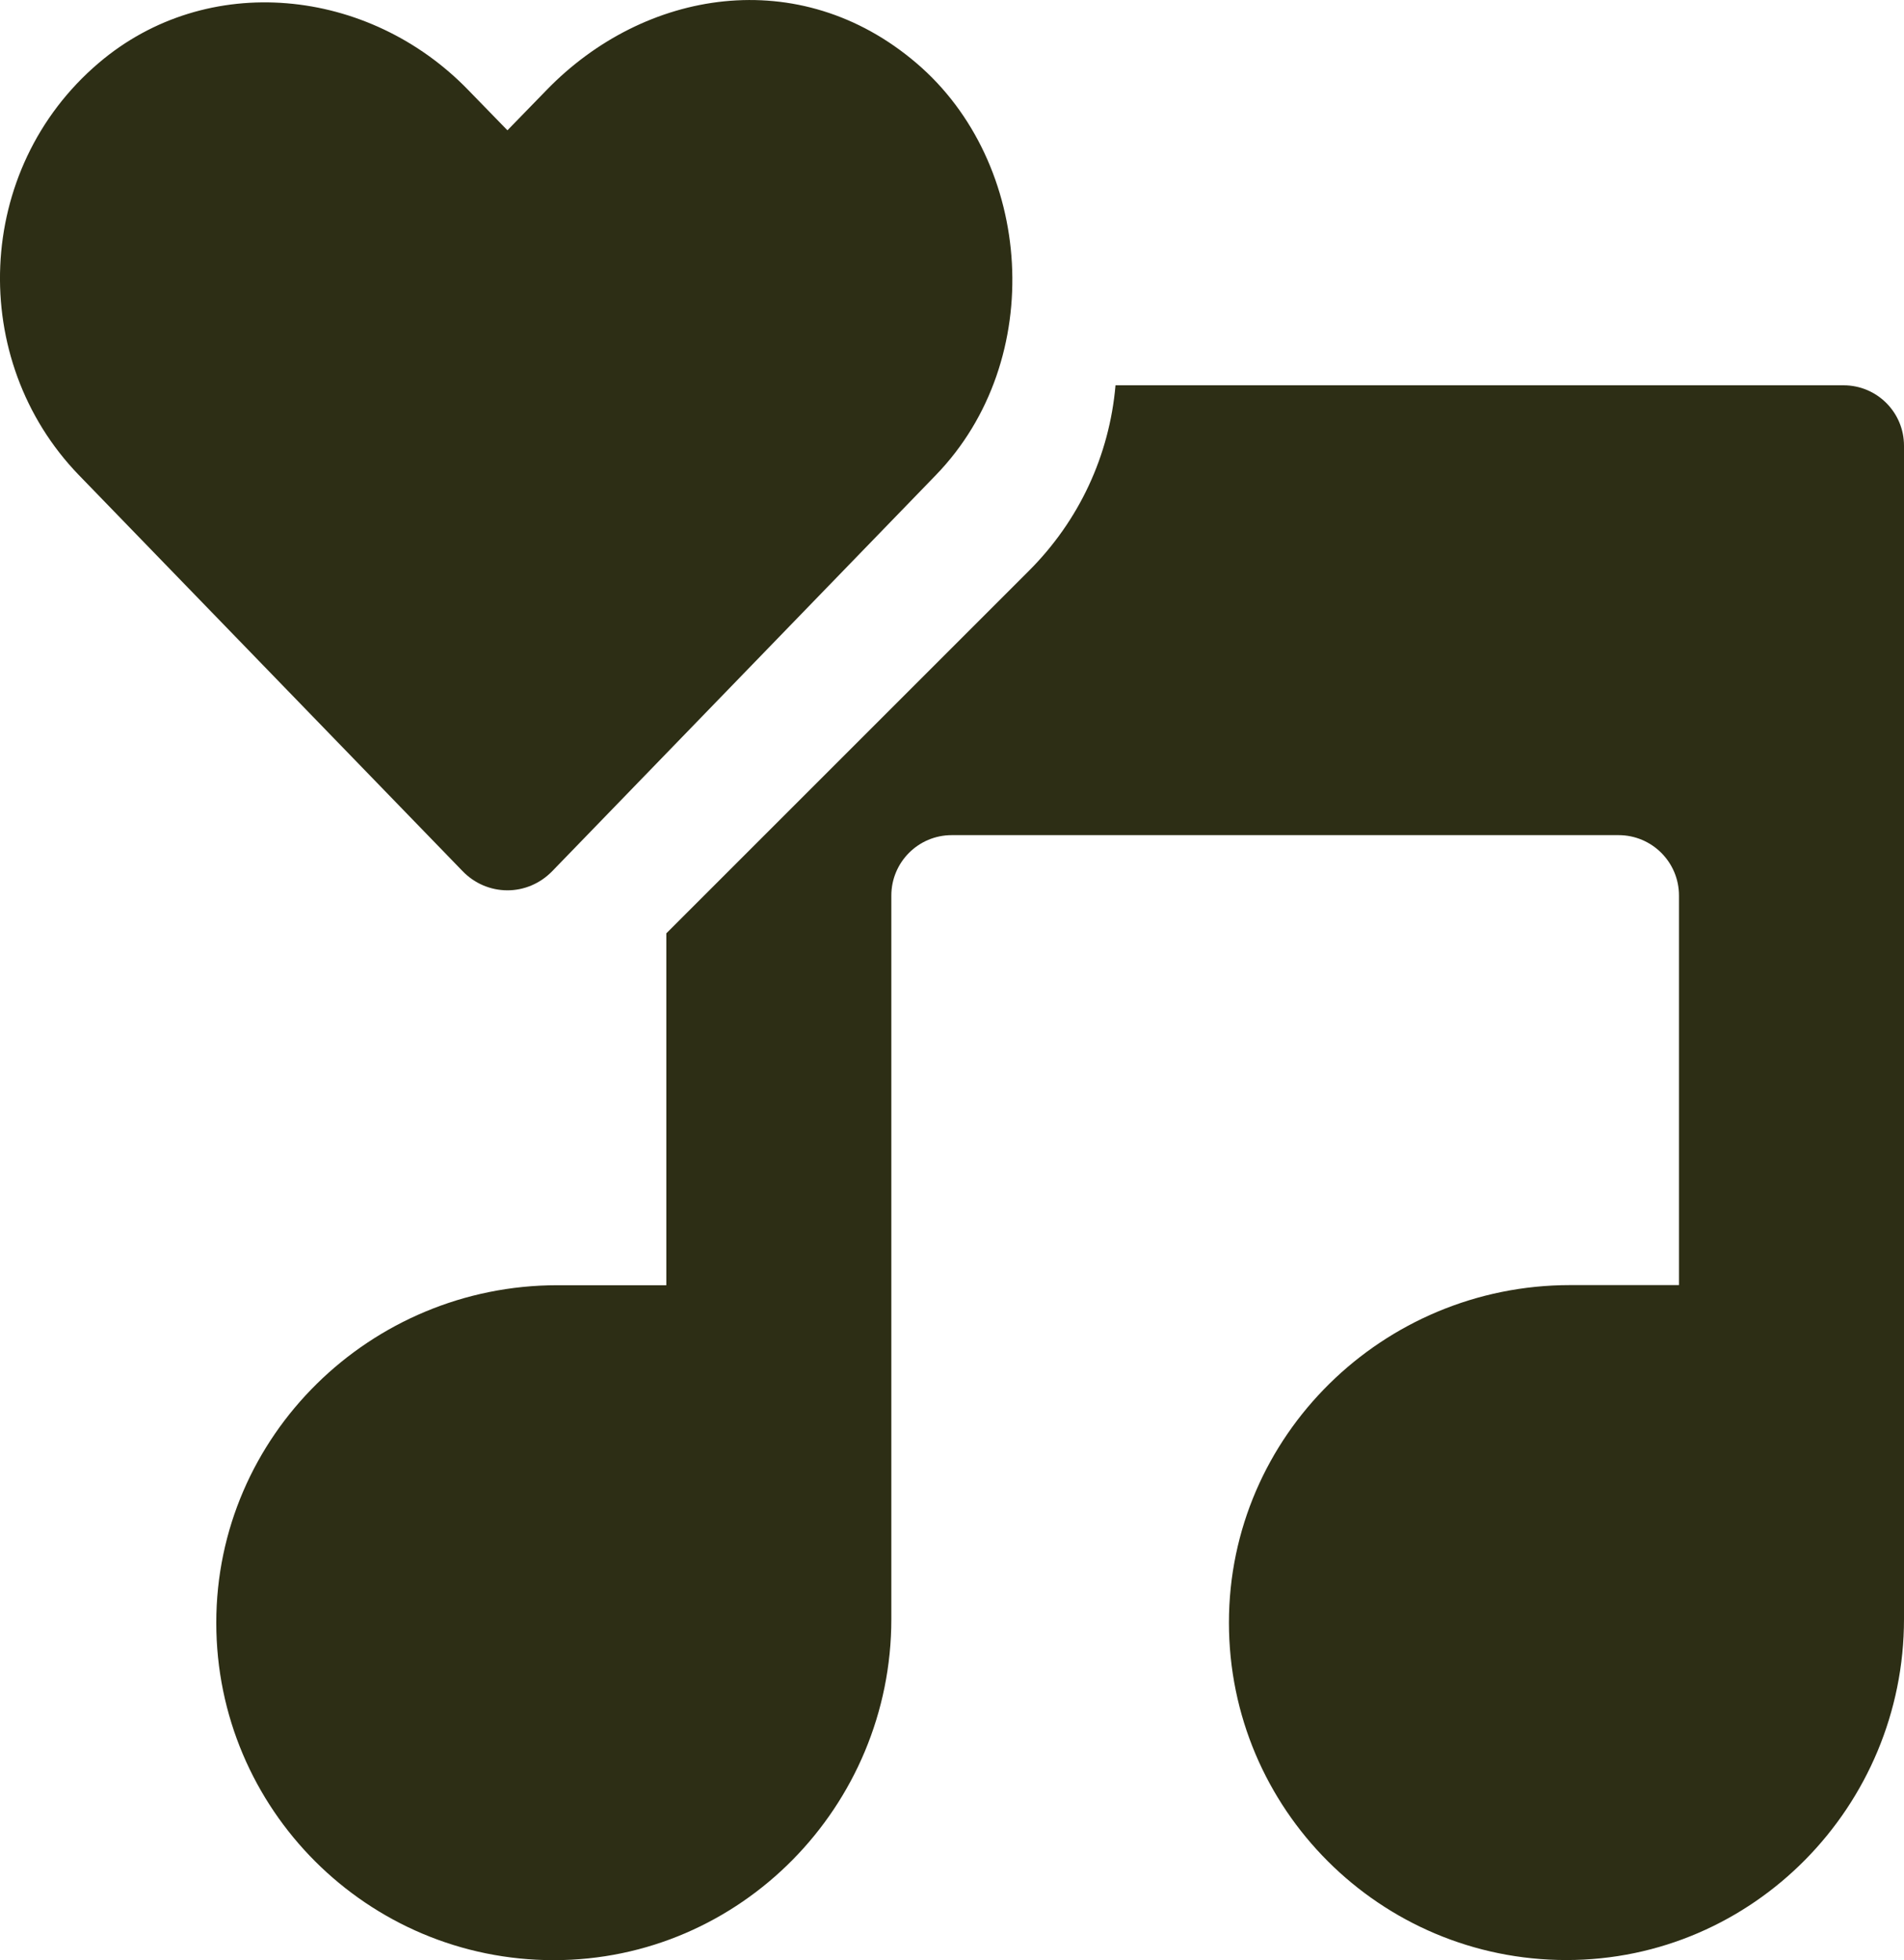
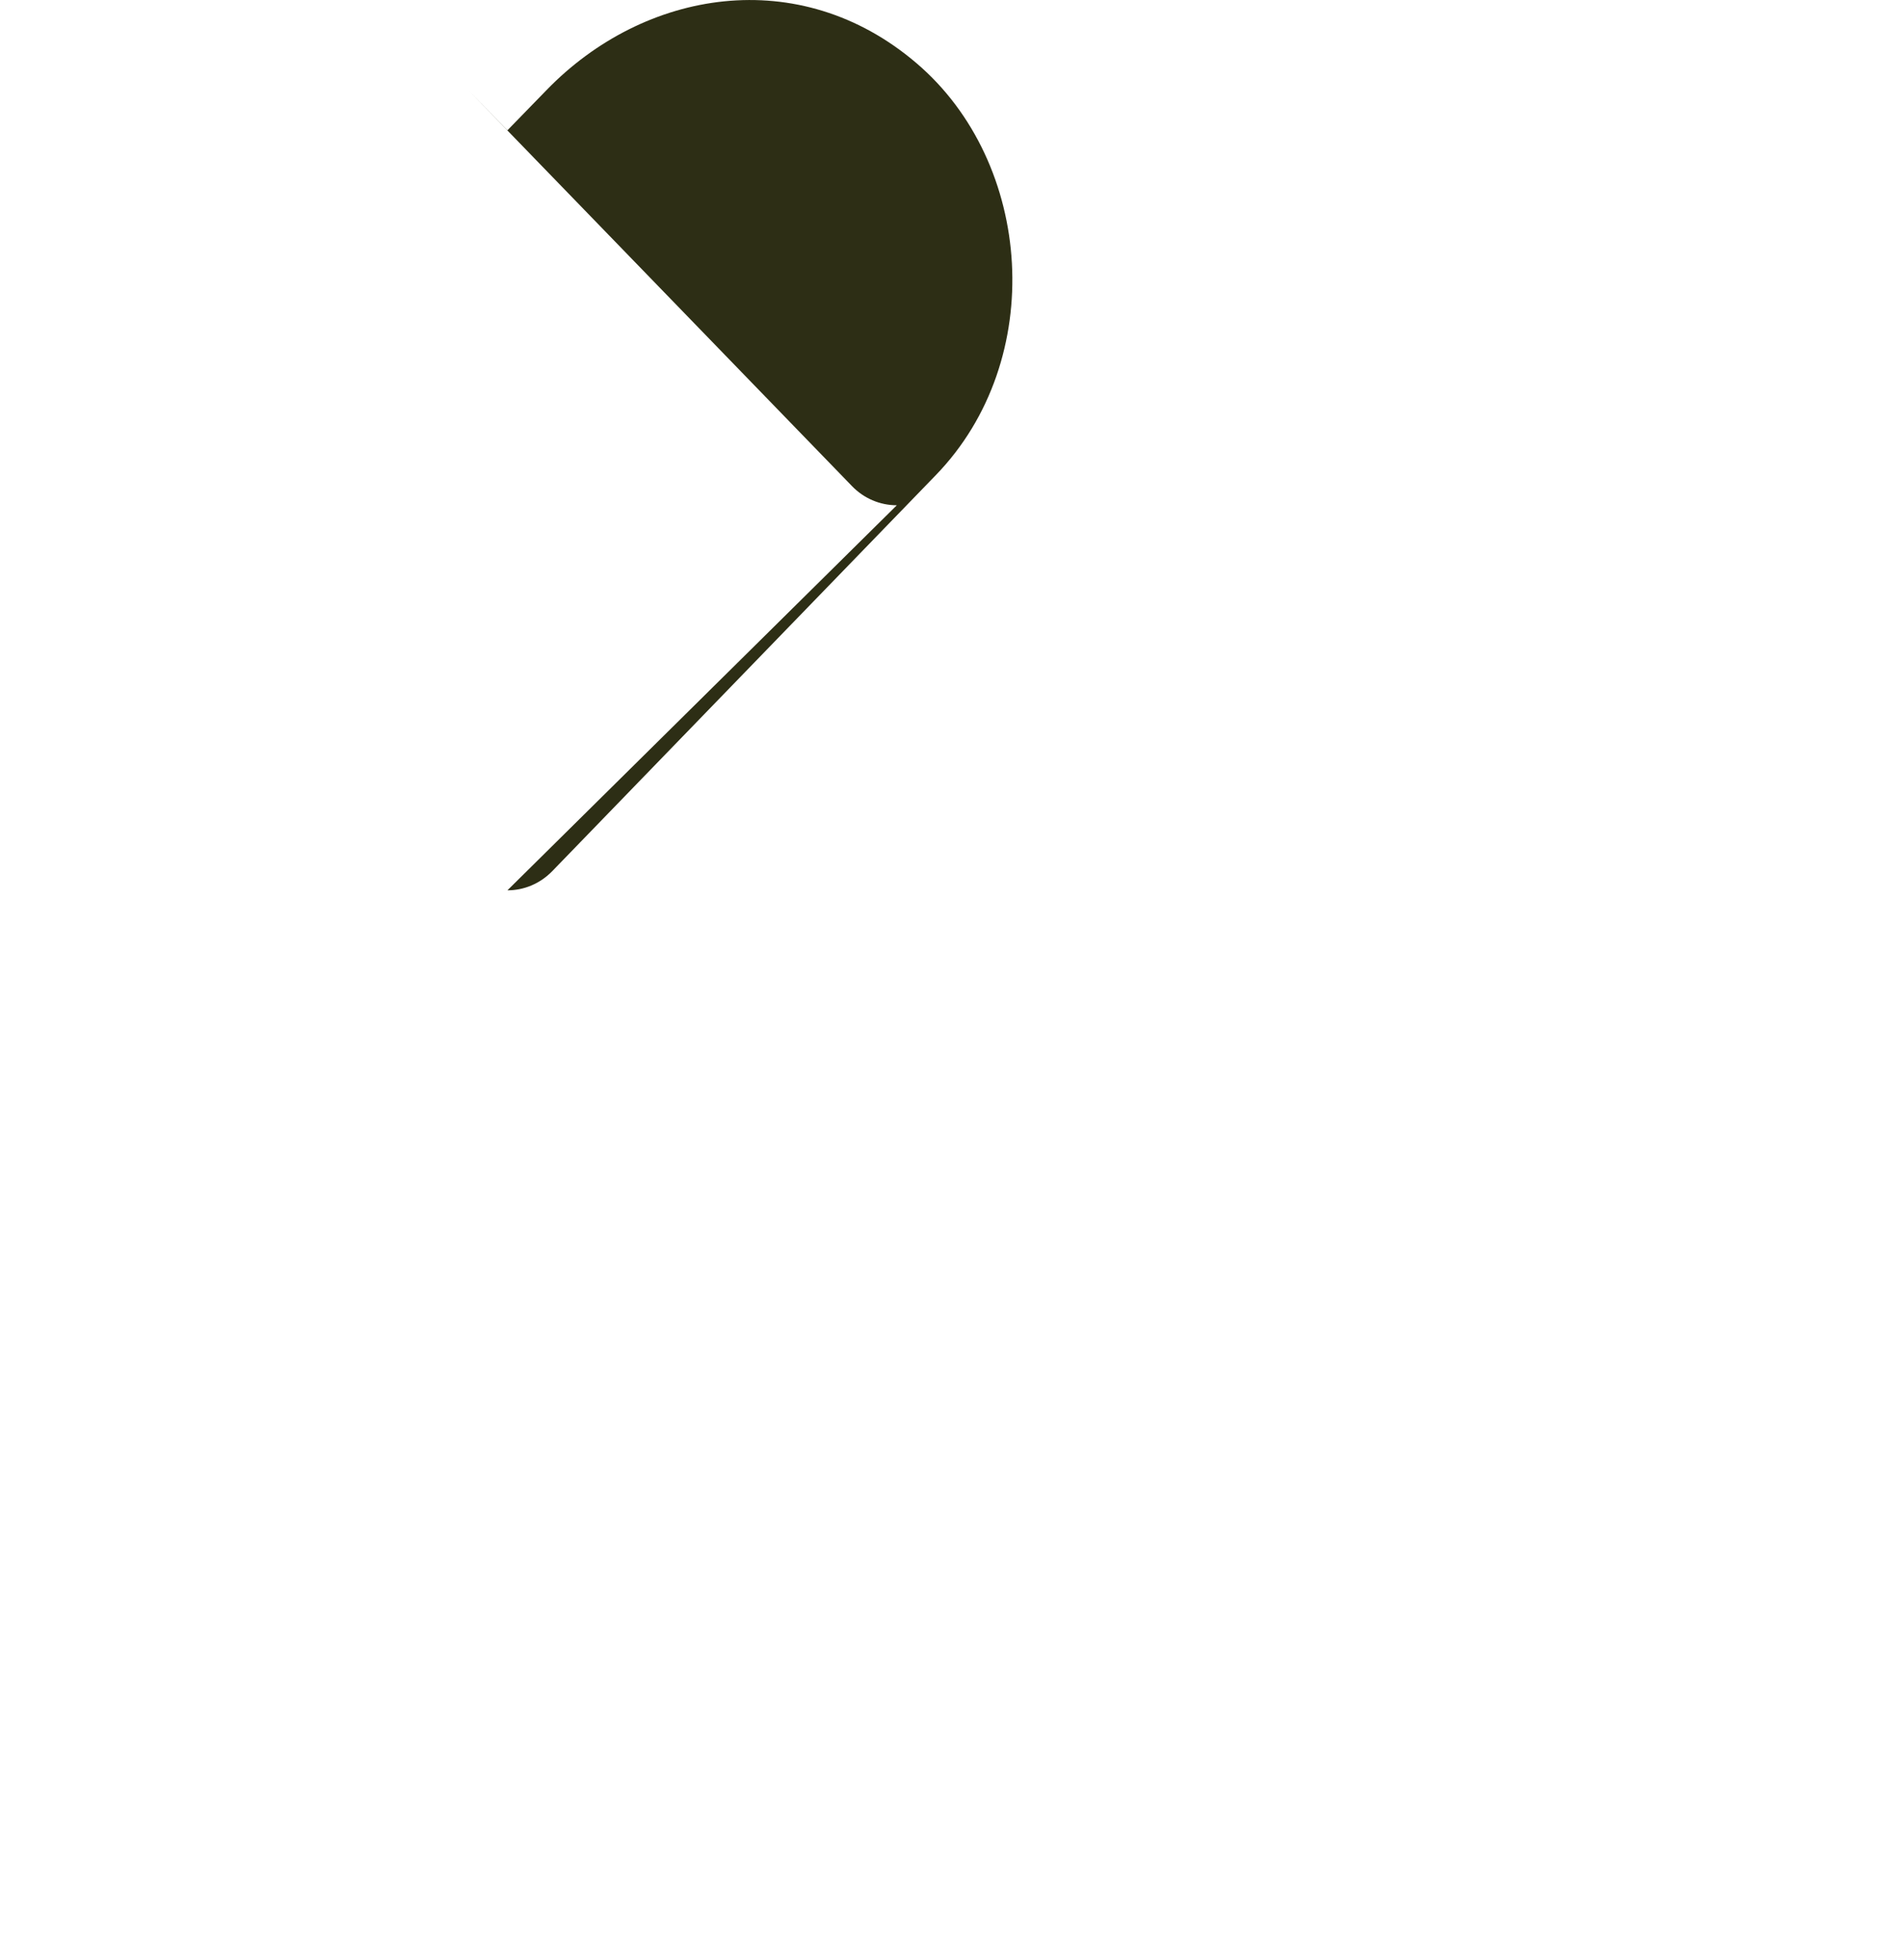
<svg xmlns="http://www.w3.org/2000/svg" id="Layer_1" data-name="Layer 1" viewBox="0 0 156.62 161.27">
  <defs>
    <style>
      .cls-1 {
        fill: #2d2e15;
      }
    </style>
  </defs>
-   <path class="cls-1" d="M151.65,31.7h-59.89c-.5,5.77-2.99,11.14-7.14,15.28l-29.81,29.81v28.95h-8.96c-15.38,0-28.06,12.39-28.06,27.77,0,15.33,12.43,27.76,27.76,27.76,15.38,0,27.77-12.67,27.77-28.06v-59.53c0-2.74,2.22-4.97,4.97-4.97h54.85c2.74,0,4.97,2.22,4.97,4.97v32.05h-8.96c-15.38,0-28.06,12.39-28.06,27.77,0,15.33,12.43,27.76,27.76,27.76,15.38,0,27.77-12.67,27.77-28.06V36.67c0-2.74-2.22-4.97-4.97-4.97Z" />
-   <path class="cls-1" d="M41.74,73.25c1.34,0,2.67-.53,3.69-1.58l31.55-32.58c9.18-9.48,8.04-25.69-1.6-33.9-9.63-8.22-22.39-6.07-30.42,2.22l-3.22,3.31-3.22-3.31C30.34-1.05,17.04-2.43,8.11,5.19-2.14,13.92-2.67,29.62,6.49,39.09l31.56,32.58c.97,1.01,2.3,1.58,3.69,1.58Z" />
+   <path class="cls-1" d="M41.74,73.25c1.34,0,2.67-.53,3.69-1.58l31.55-32.58c9.18-9.48,8.04-25.69-1.6-33.9-9.63-8.22-22.39-6.07-30.42,2.22l-3.22,3.31-3.22-3.31l31.56,32.58c.97,1.01,2.3,1.58,3.69,1.58Z" />
</svg>